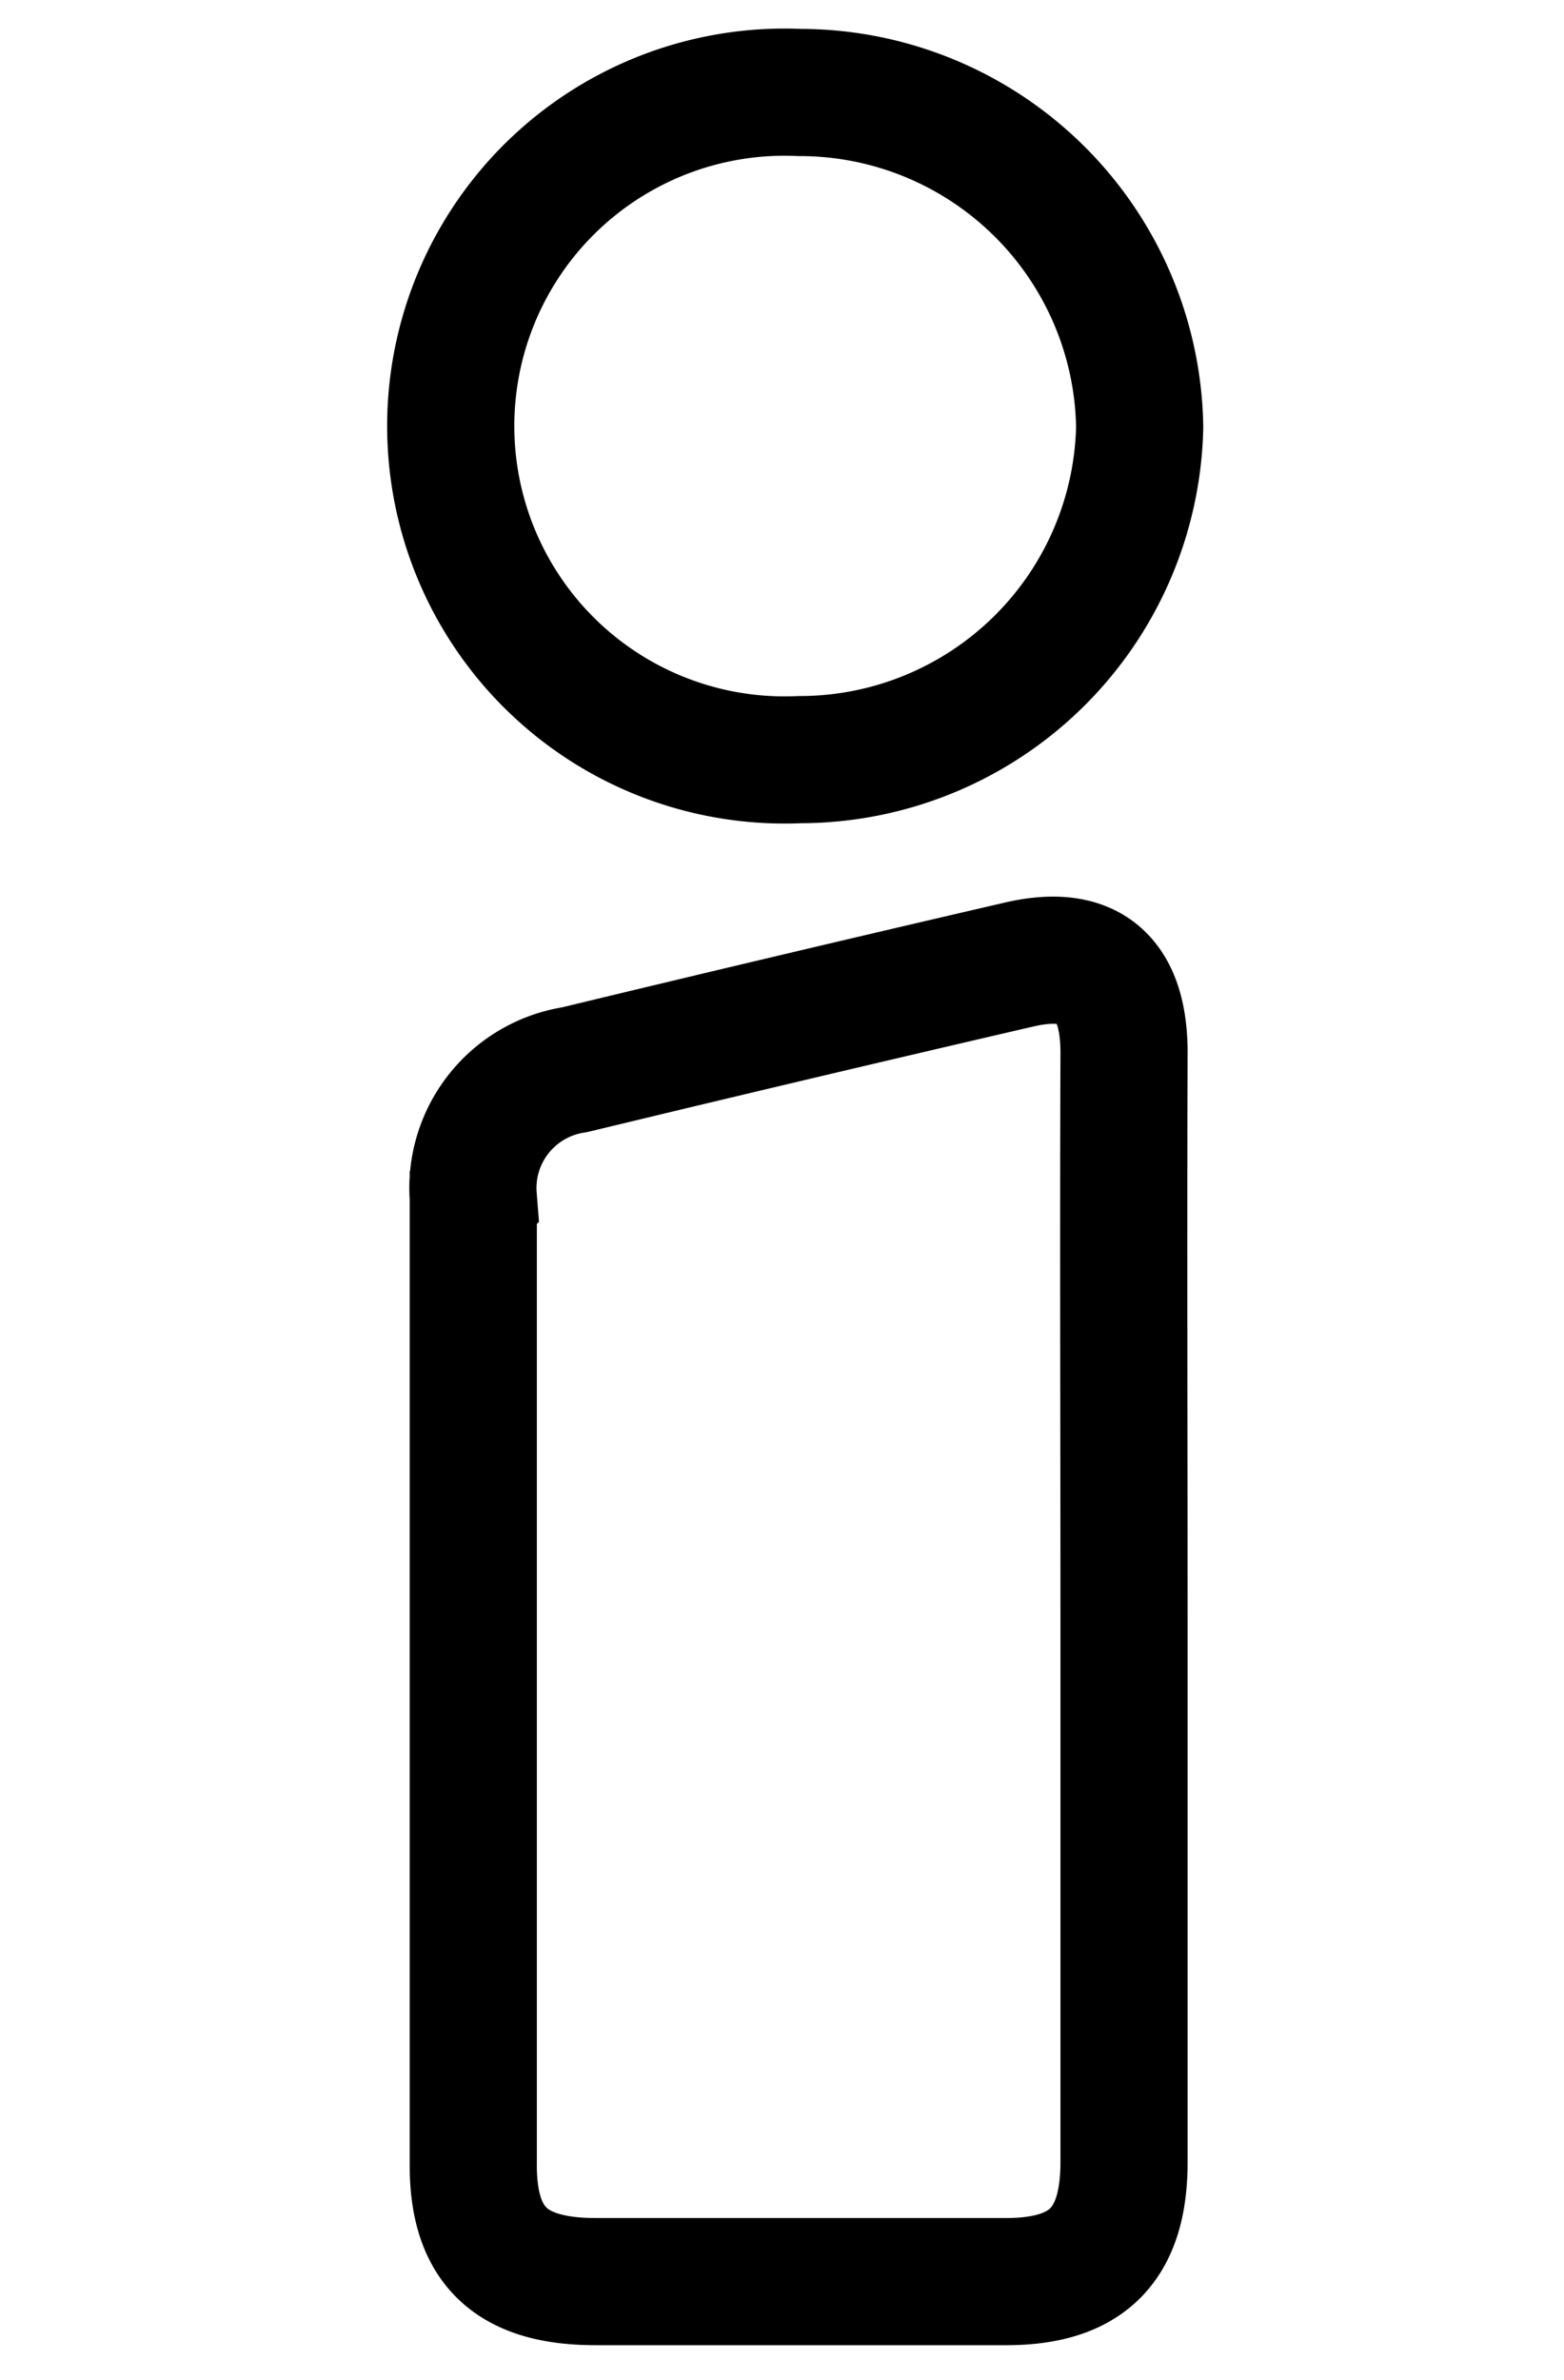
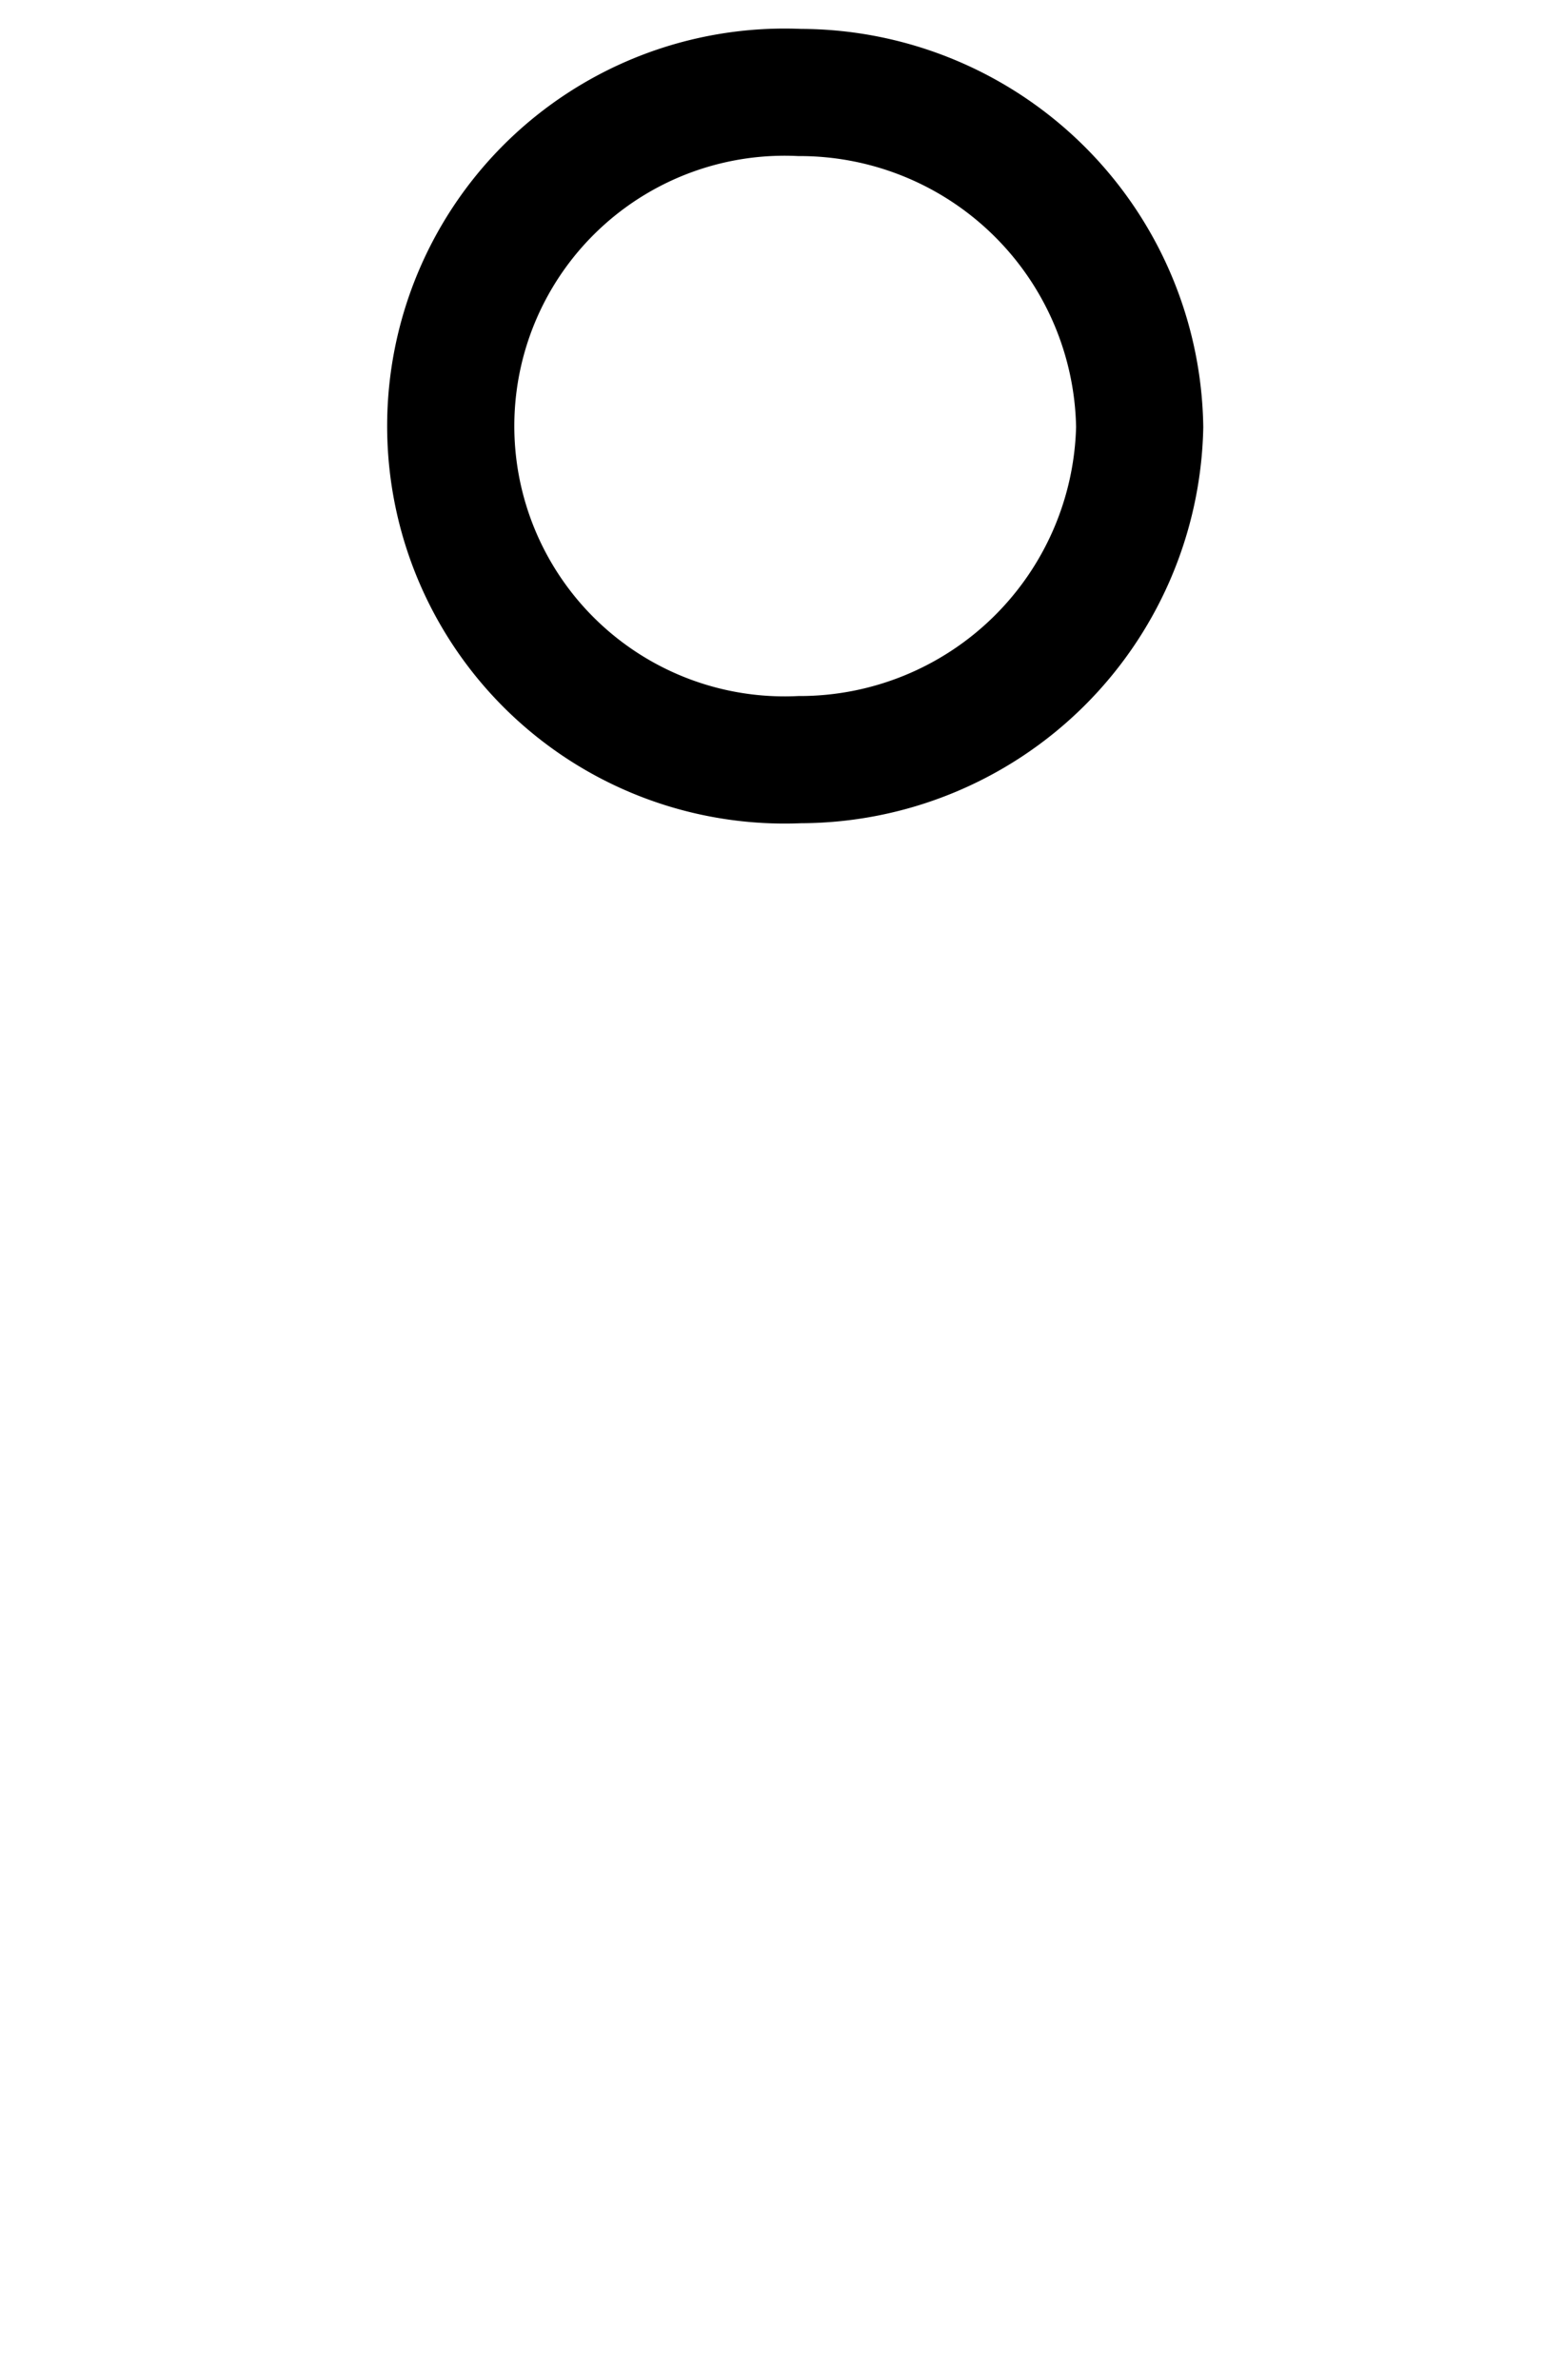
<svg xmlns="http://www.w3.org/2000/svg" id="Ebene_1" data-name="Ebene 1" viewBox="0 0 23 35">
  <defs>
    <style>.cls-1{fill:none;stroke:#000;stroke-miterlimit:10;stroke-width:1.87px;}</style>
  </defs>
-   <path class="cls-1" d="M16.53,23.73c0,2.69,0,5.37,0,8.06,0,1.25-.57,1.77-1.77,1.76-2,0-4,0-6,0-1.22,0-1.81-.5-1.8-1.74q0-7.09,0-14.2a1.76,1.76,0,0,1,1.49-1.88q3.27-.79,6.55-1.55c1.1-.25,1.54.29,1.53,1.34C16.52,18.27,16.53,21,16.53,23.73Z" />
  <path class="cls-1" d="M11.76,1.36a5,5,0,0,1,5,4.92,5,5,0,0,1-5,4.89,4.91,4.91,0,1,1,0-9.81Z" />
</svg>